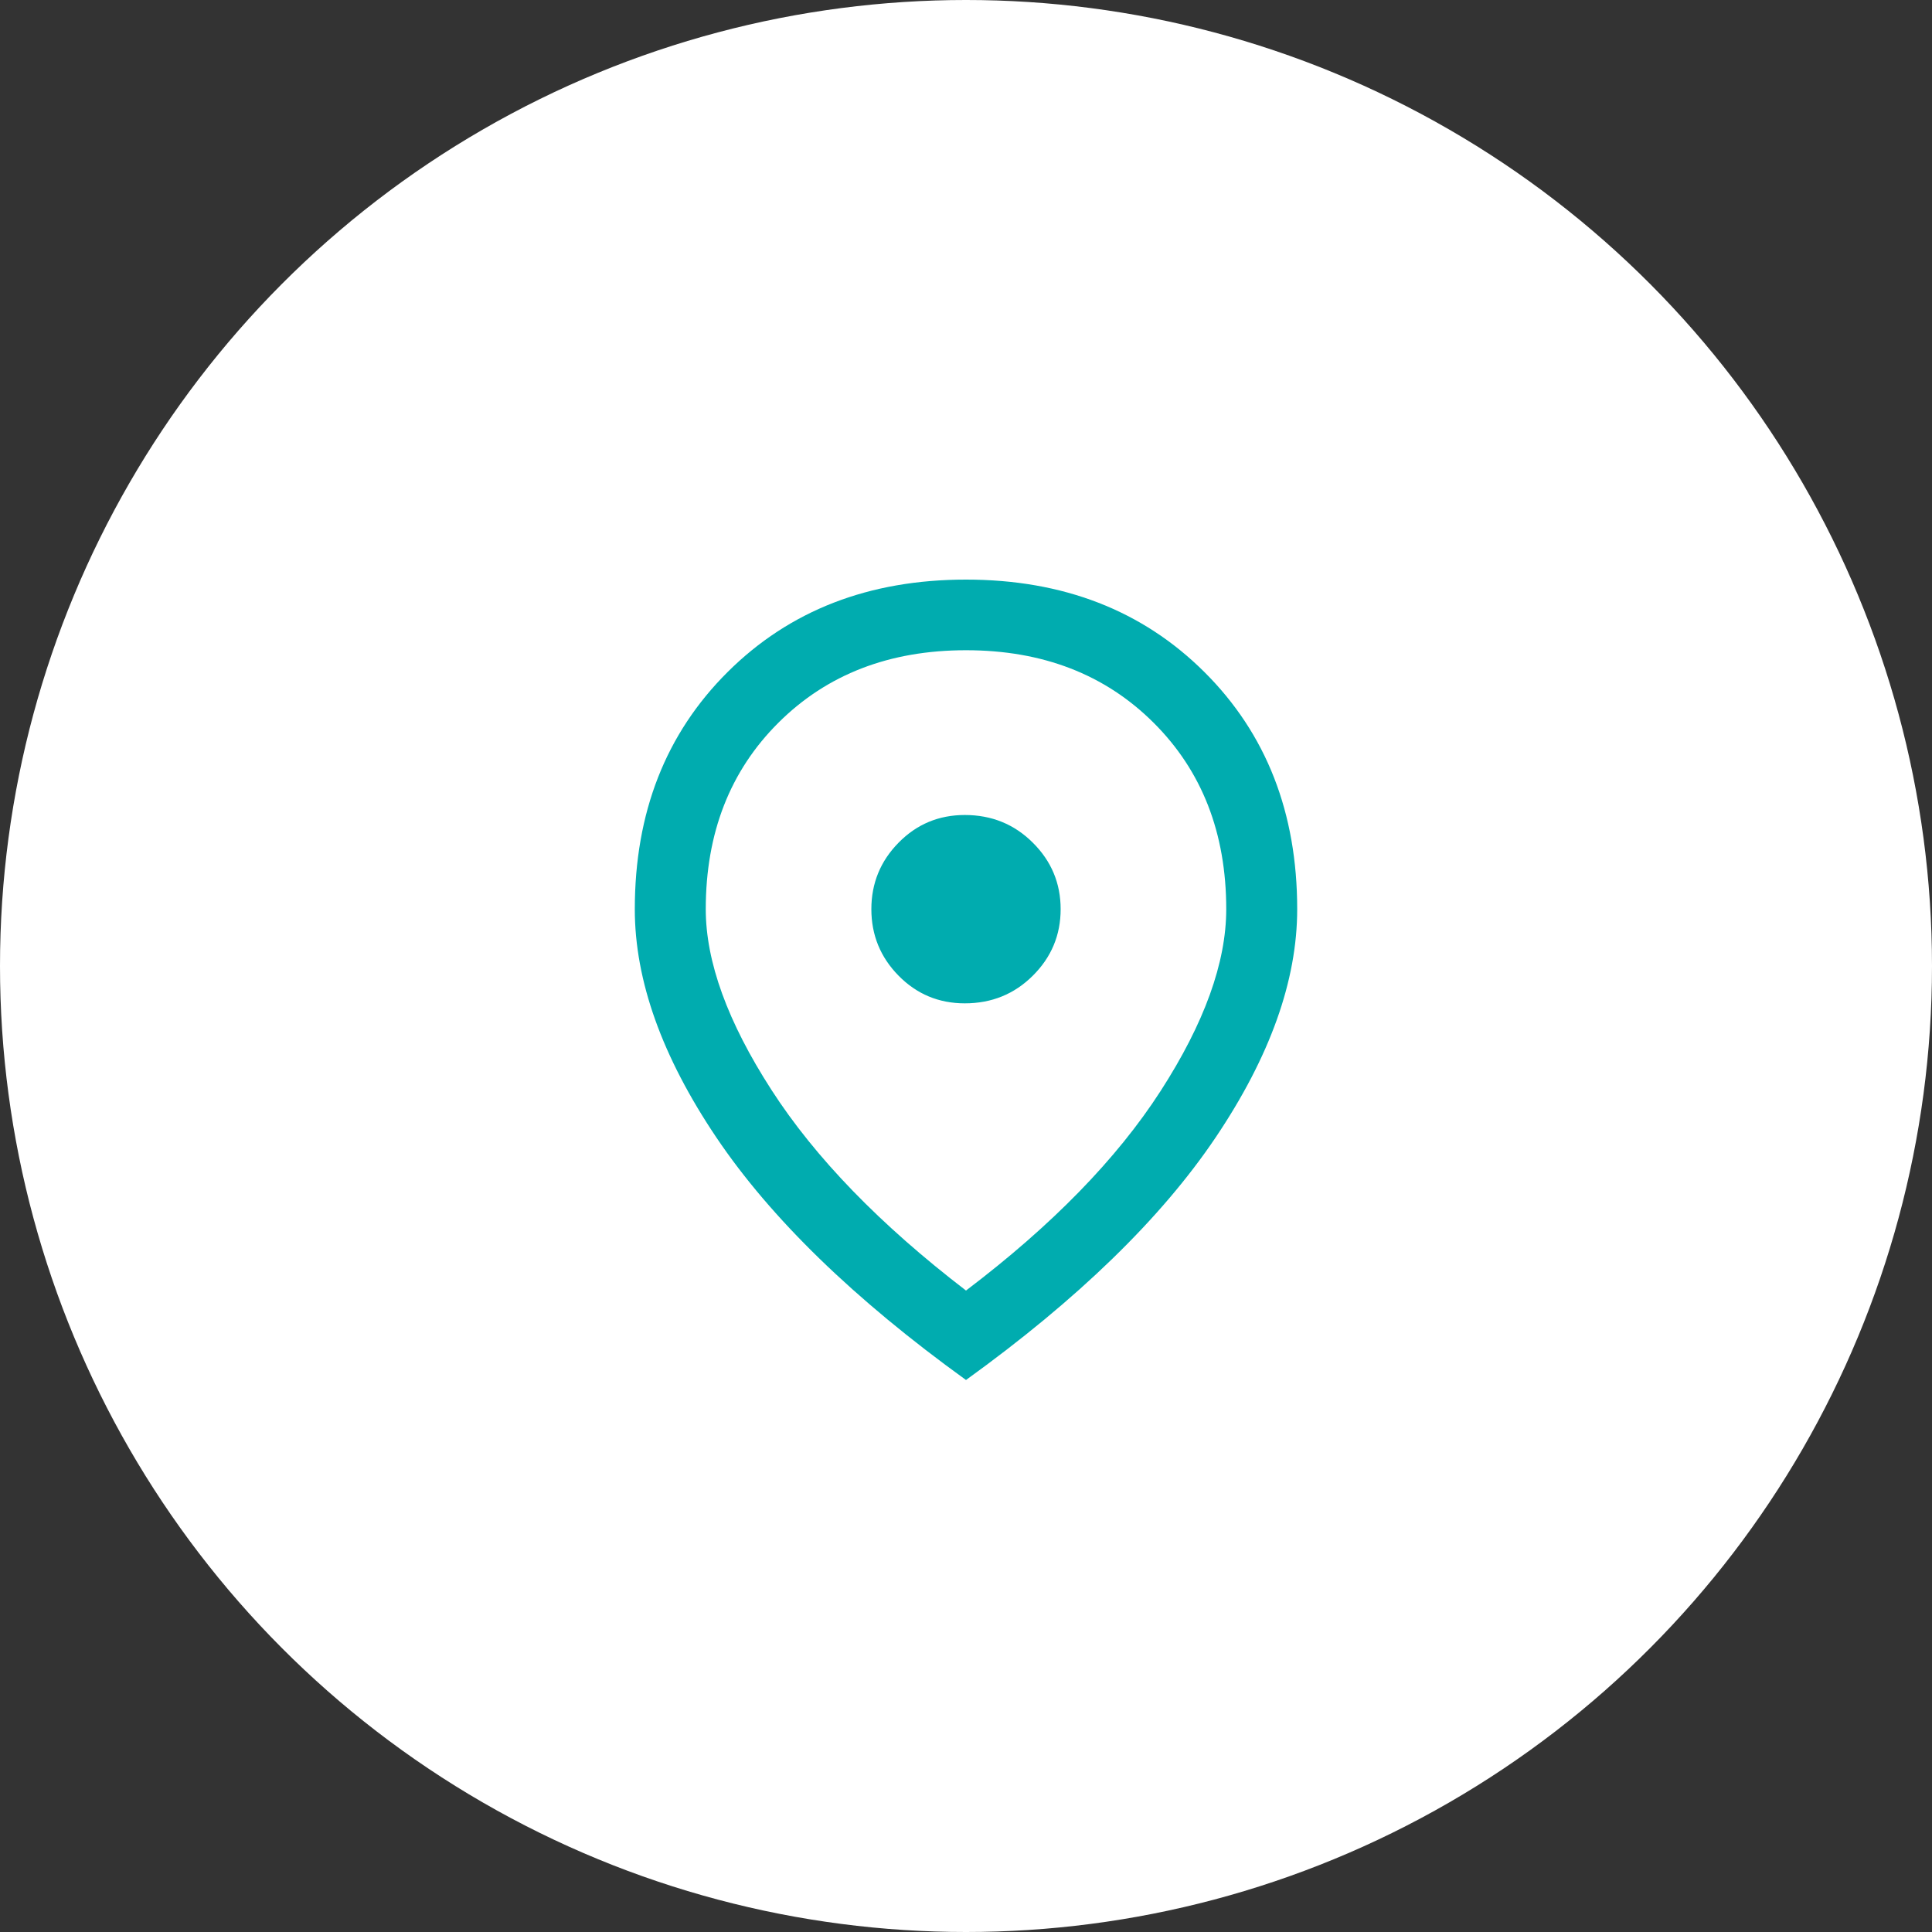
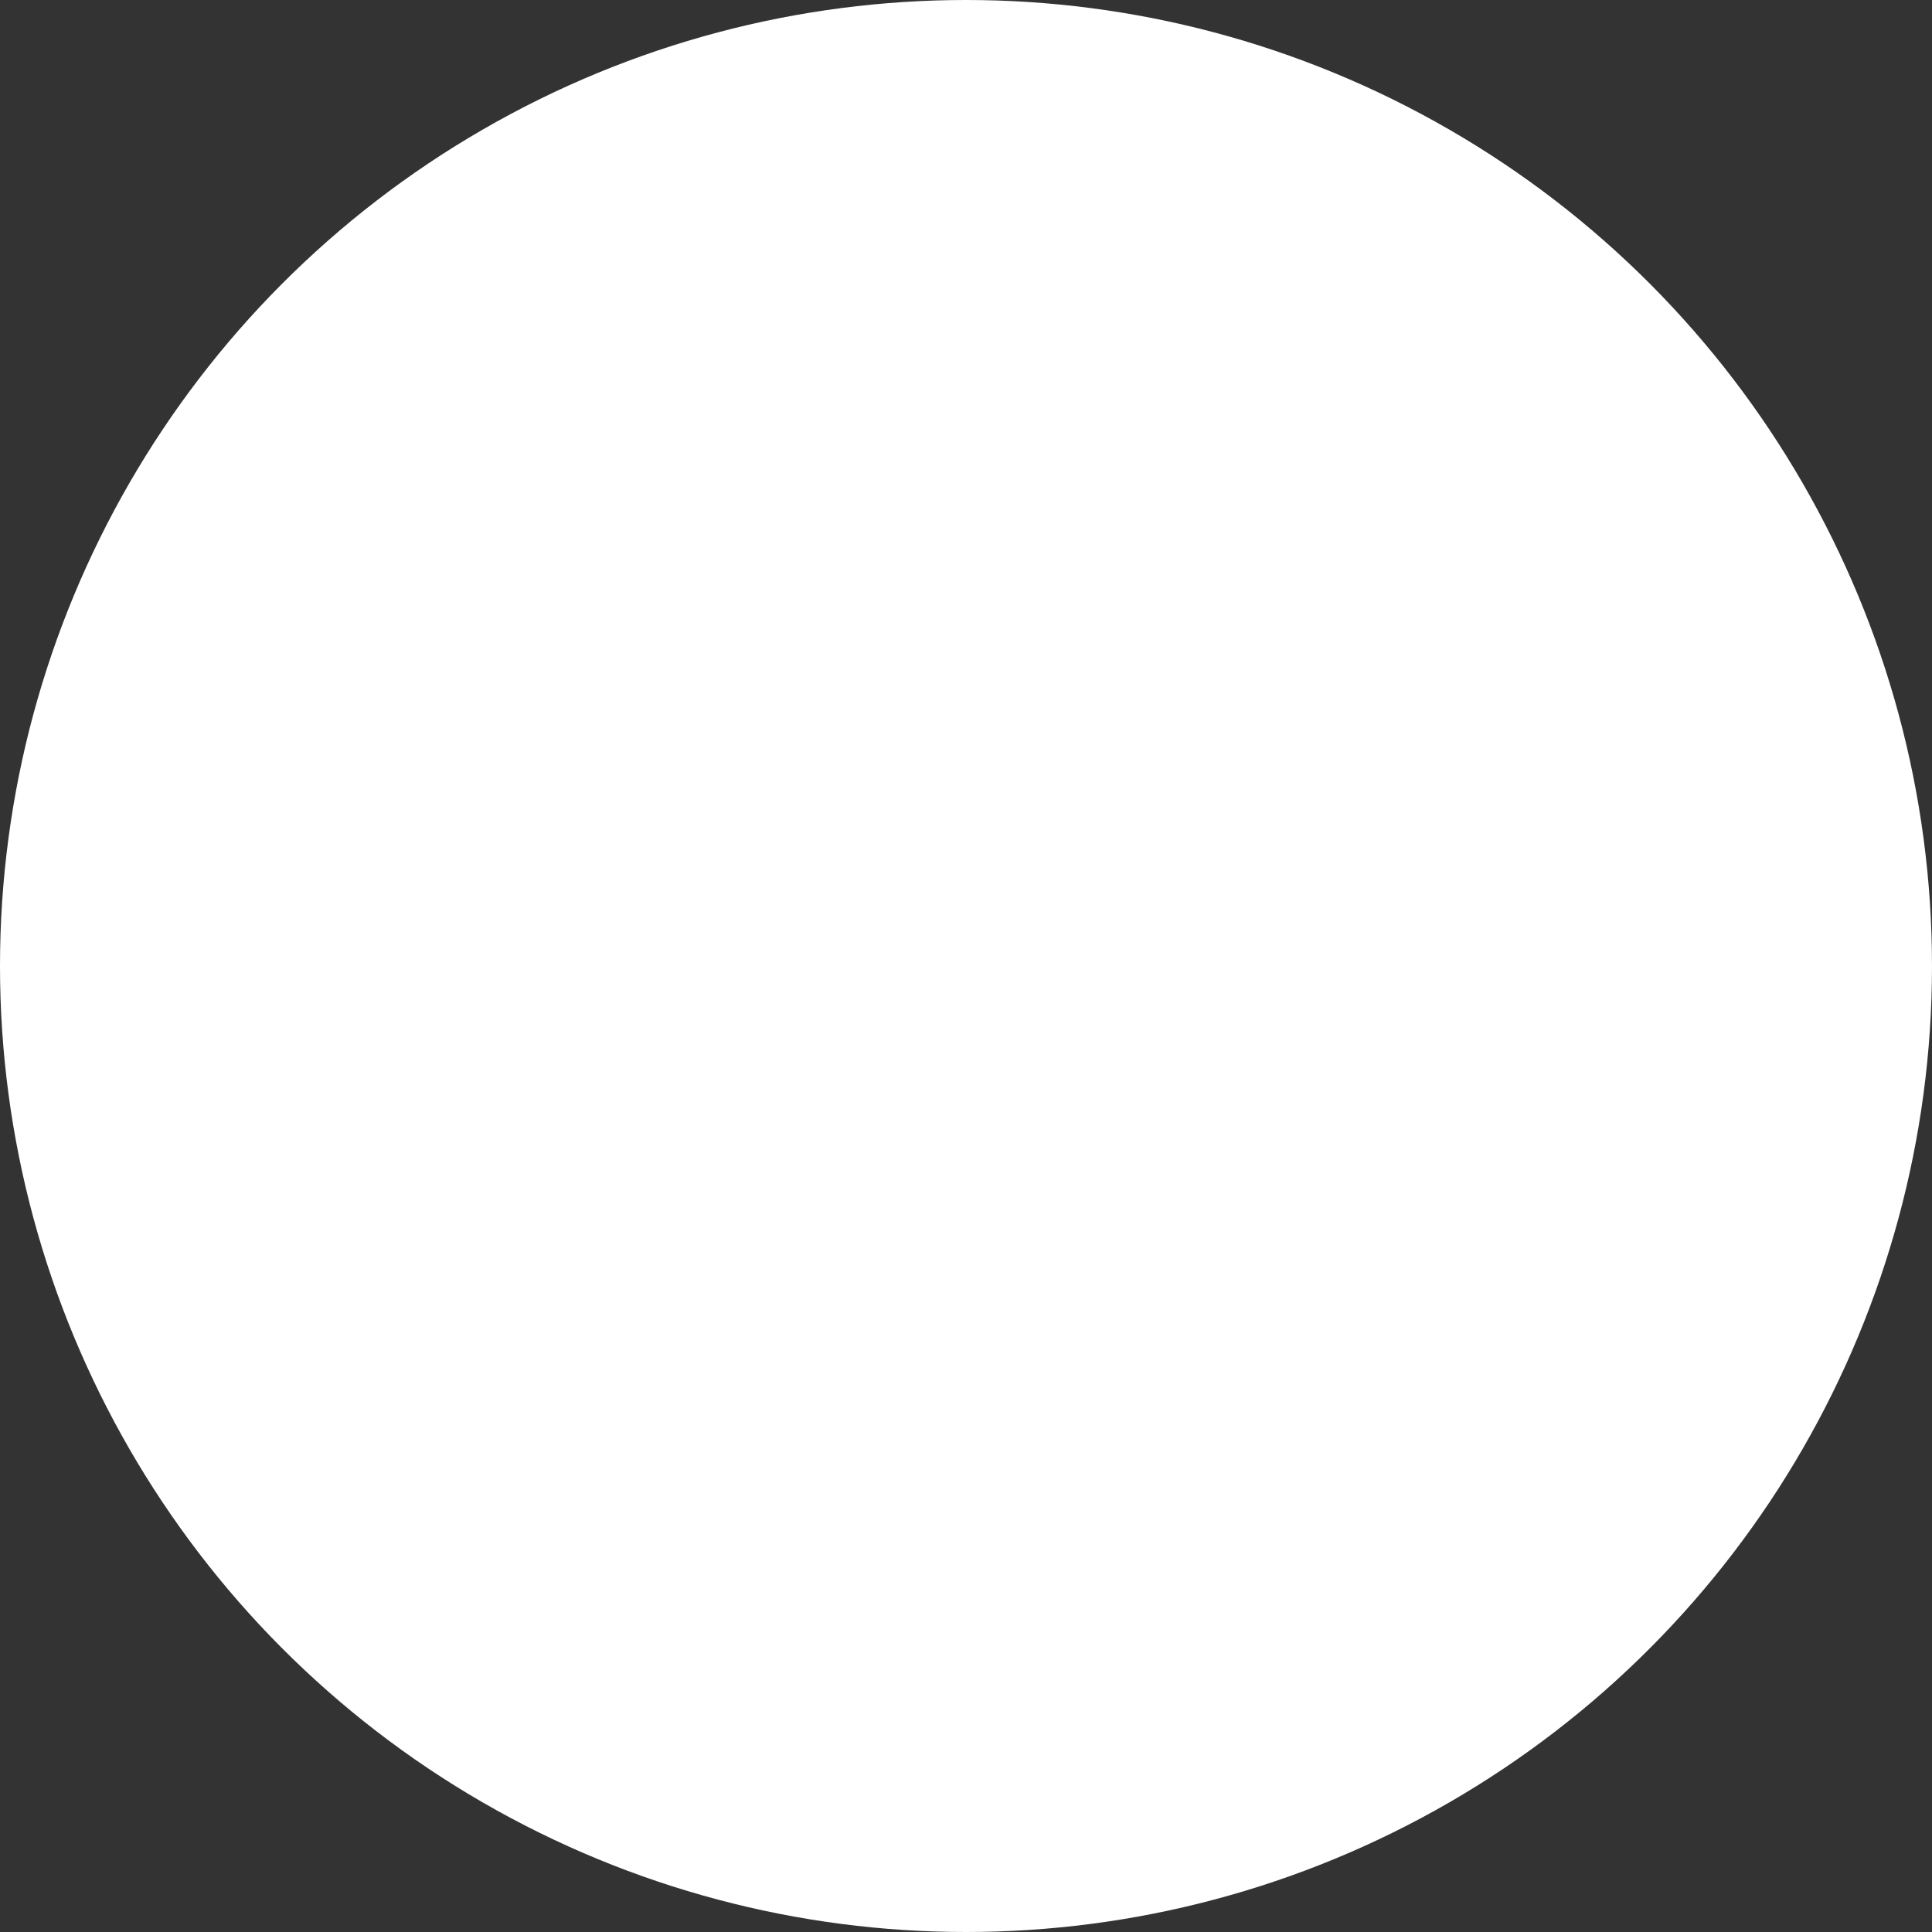
<svg xmlns="http://www.w3.org/2000/svg" width="70" height="70" viewBox="0 0 70 70" fill="none">
  <rect x="0" y="0" width="70" height="70" fill="#333333" stroke="none" />
  <circle cx="35" cy="35" r="35" fill="white" />
-   <path d="M35 46.759C38.114 44.399 40.464 41.989 42.05 39.53C43.636 37.071 44.429 34.874 44.429 32.941C44.429 30.183 43.55 27.93 41.793 26.182C40.036 24.433 37.771 23.559 35 23.559C32.229 23.559 29.964 24.433 28.207 26.182C26.45 27.93 25.571 30.183 25.571 32.941C25.571 34.846 26.364 37.028 27.95 39.487C29.536 41.947 31.886 44.371 35 46.759ZM35 50C30.943 47.072 27.929 44.143 25.957 41.215C23.986 38.286 23 35.528 23 32.941C23 29.444 24.121 26.58 26.364 24.348C28.607 22.116 31.486 21 35 21C38.514 21 41.393 22.116 43.636 24.348C45.879 26.58 47 29.444 47 32.941C47 35.528 46.014 38.286 44.043 41.215C42.071 44.143 39.057 47.072 35 50ZM34.957 36.353C35.929 36.353 36.75 36.019 37.421 35.351C38.093 34.683 38.429 33.879 38.429 32.941C38.429 32.003 38.093 31.2 37.421 30.532C36.75 29.863 35.929 29.529 34.957 29.529C34.014 29.529 33.214 29.863 32.557 30.532C31.9 31.2 31.571 32.003 31.571 32.941C31.571 33.879 31.9 34.683 32.557 35.351C33.214 36.019 34.014 36.353 34.957 36.353Z" fill="#00ACAF" />
</svg>